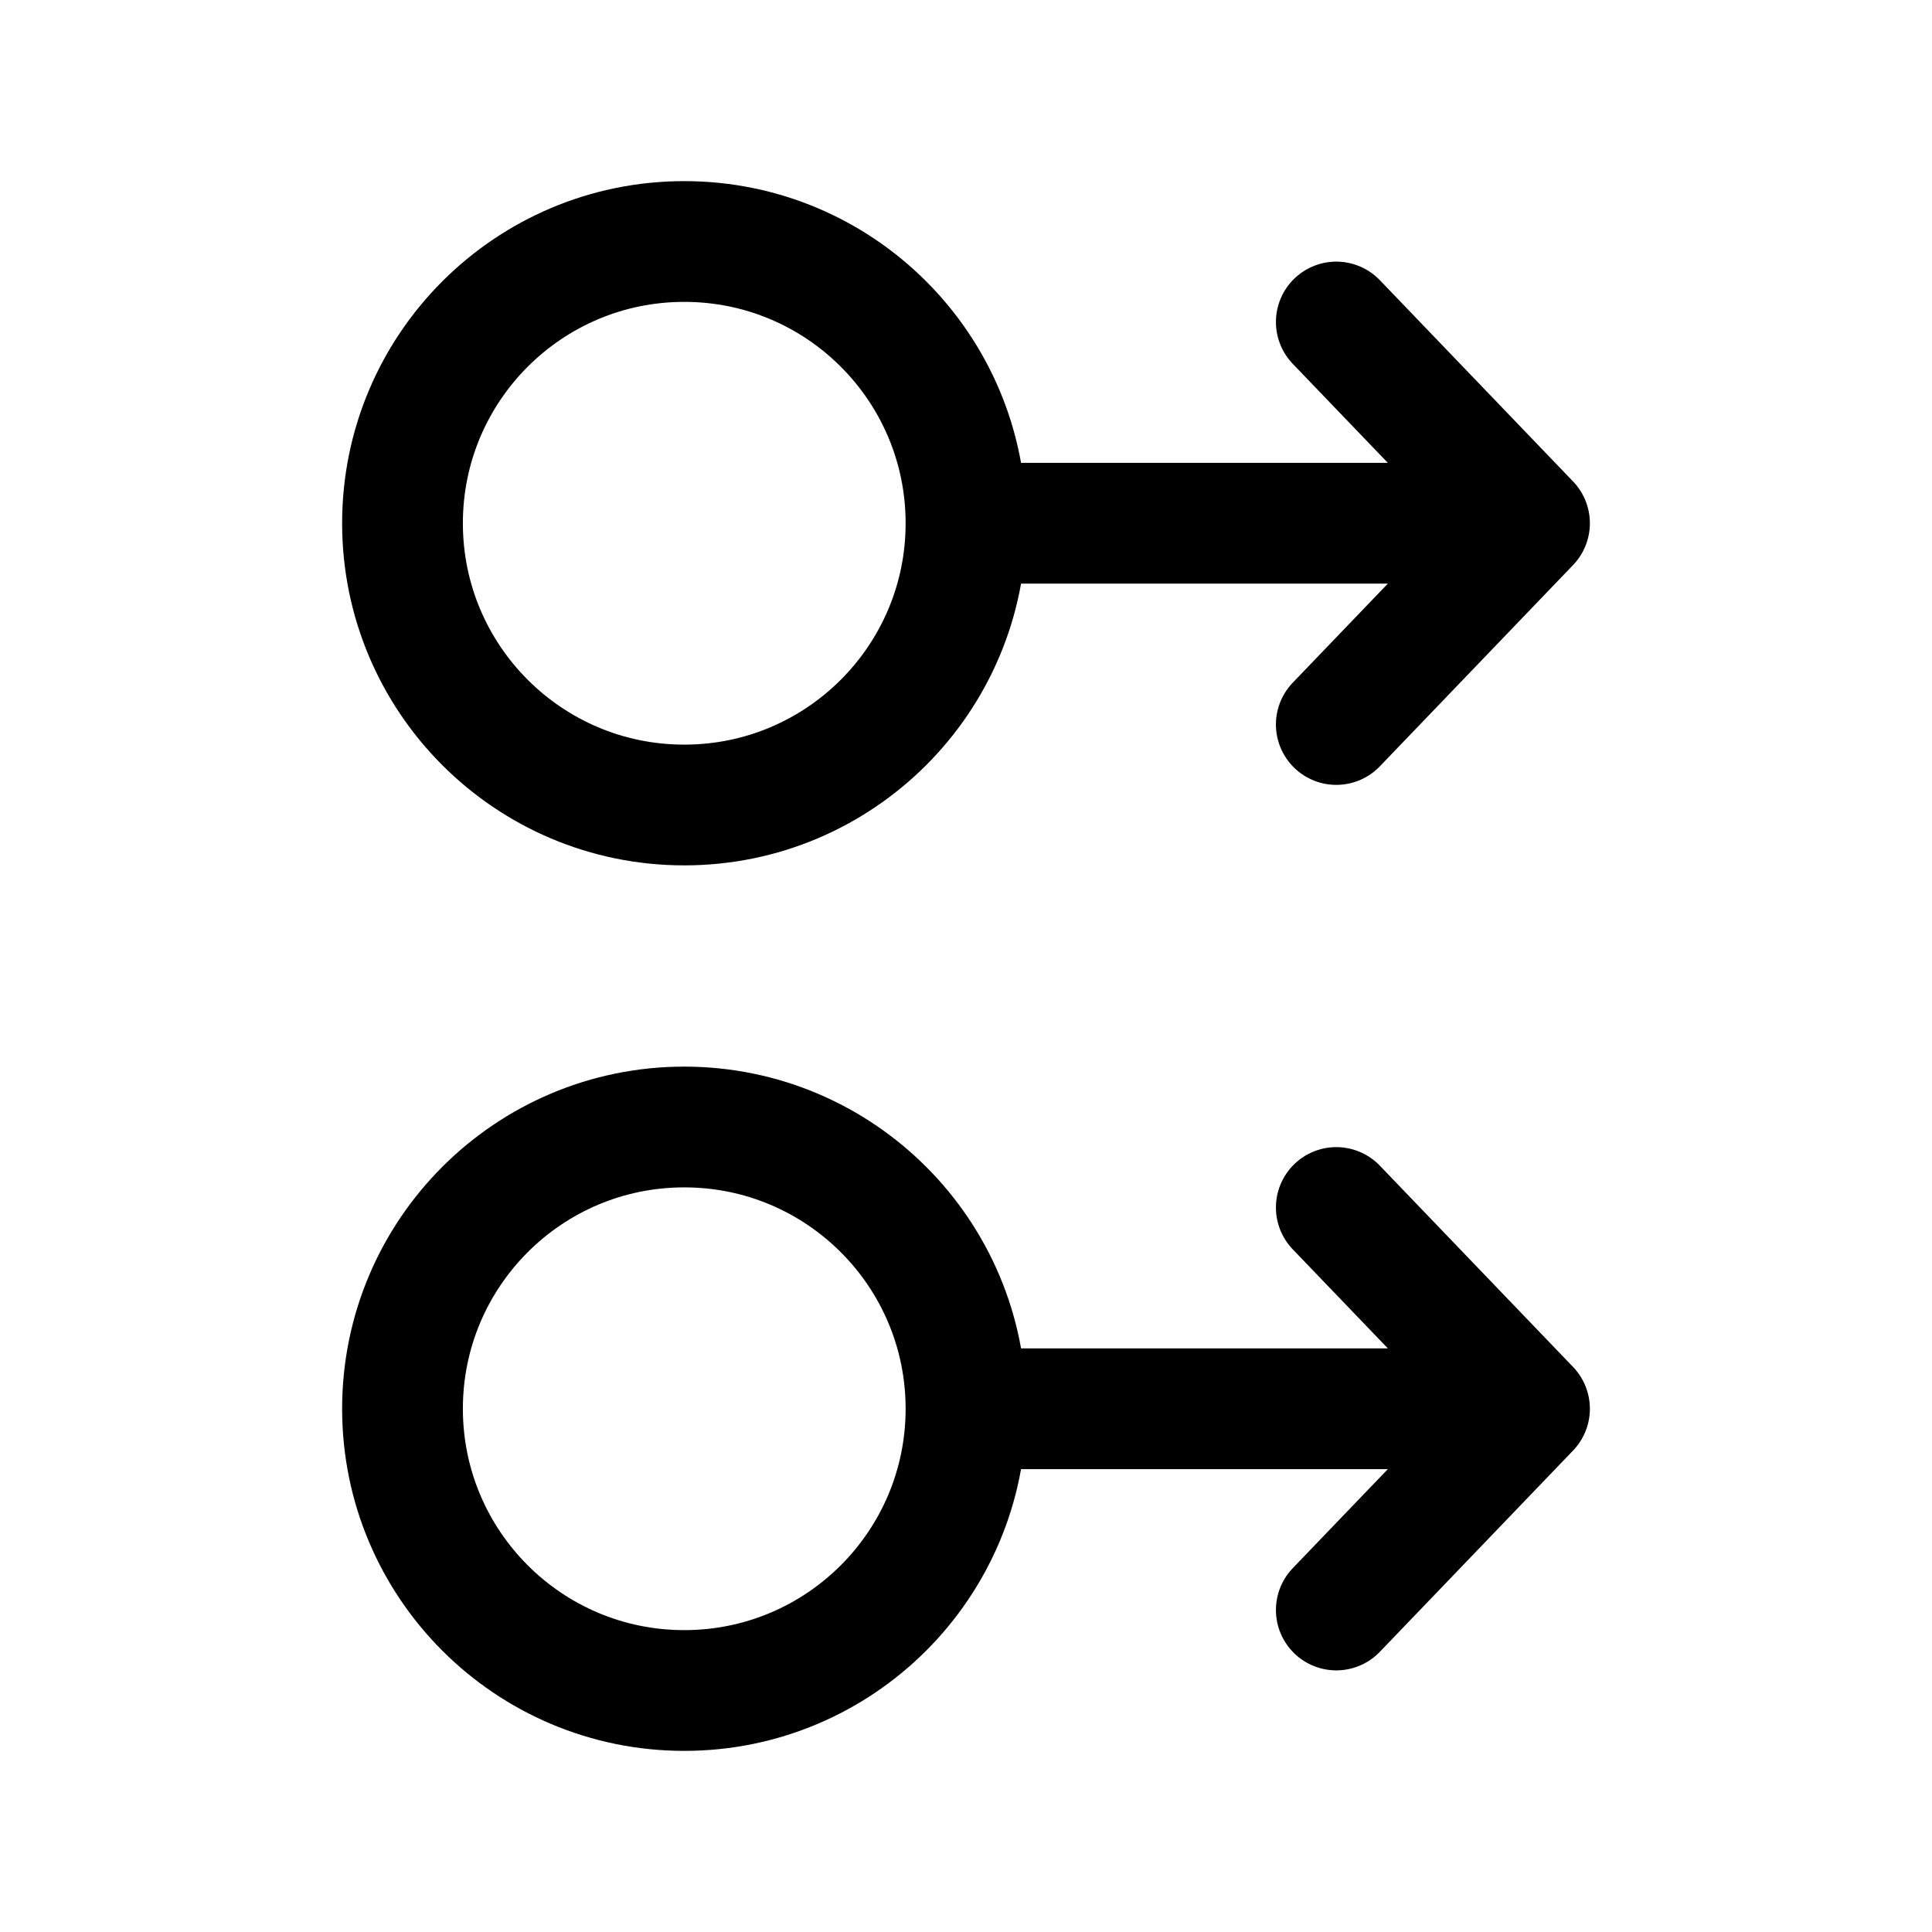
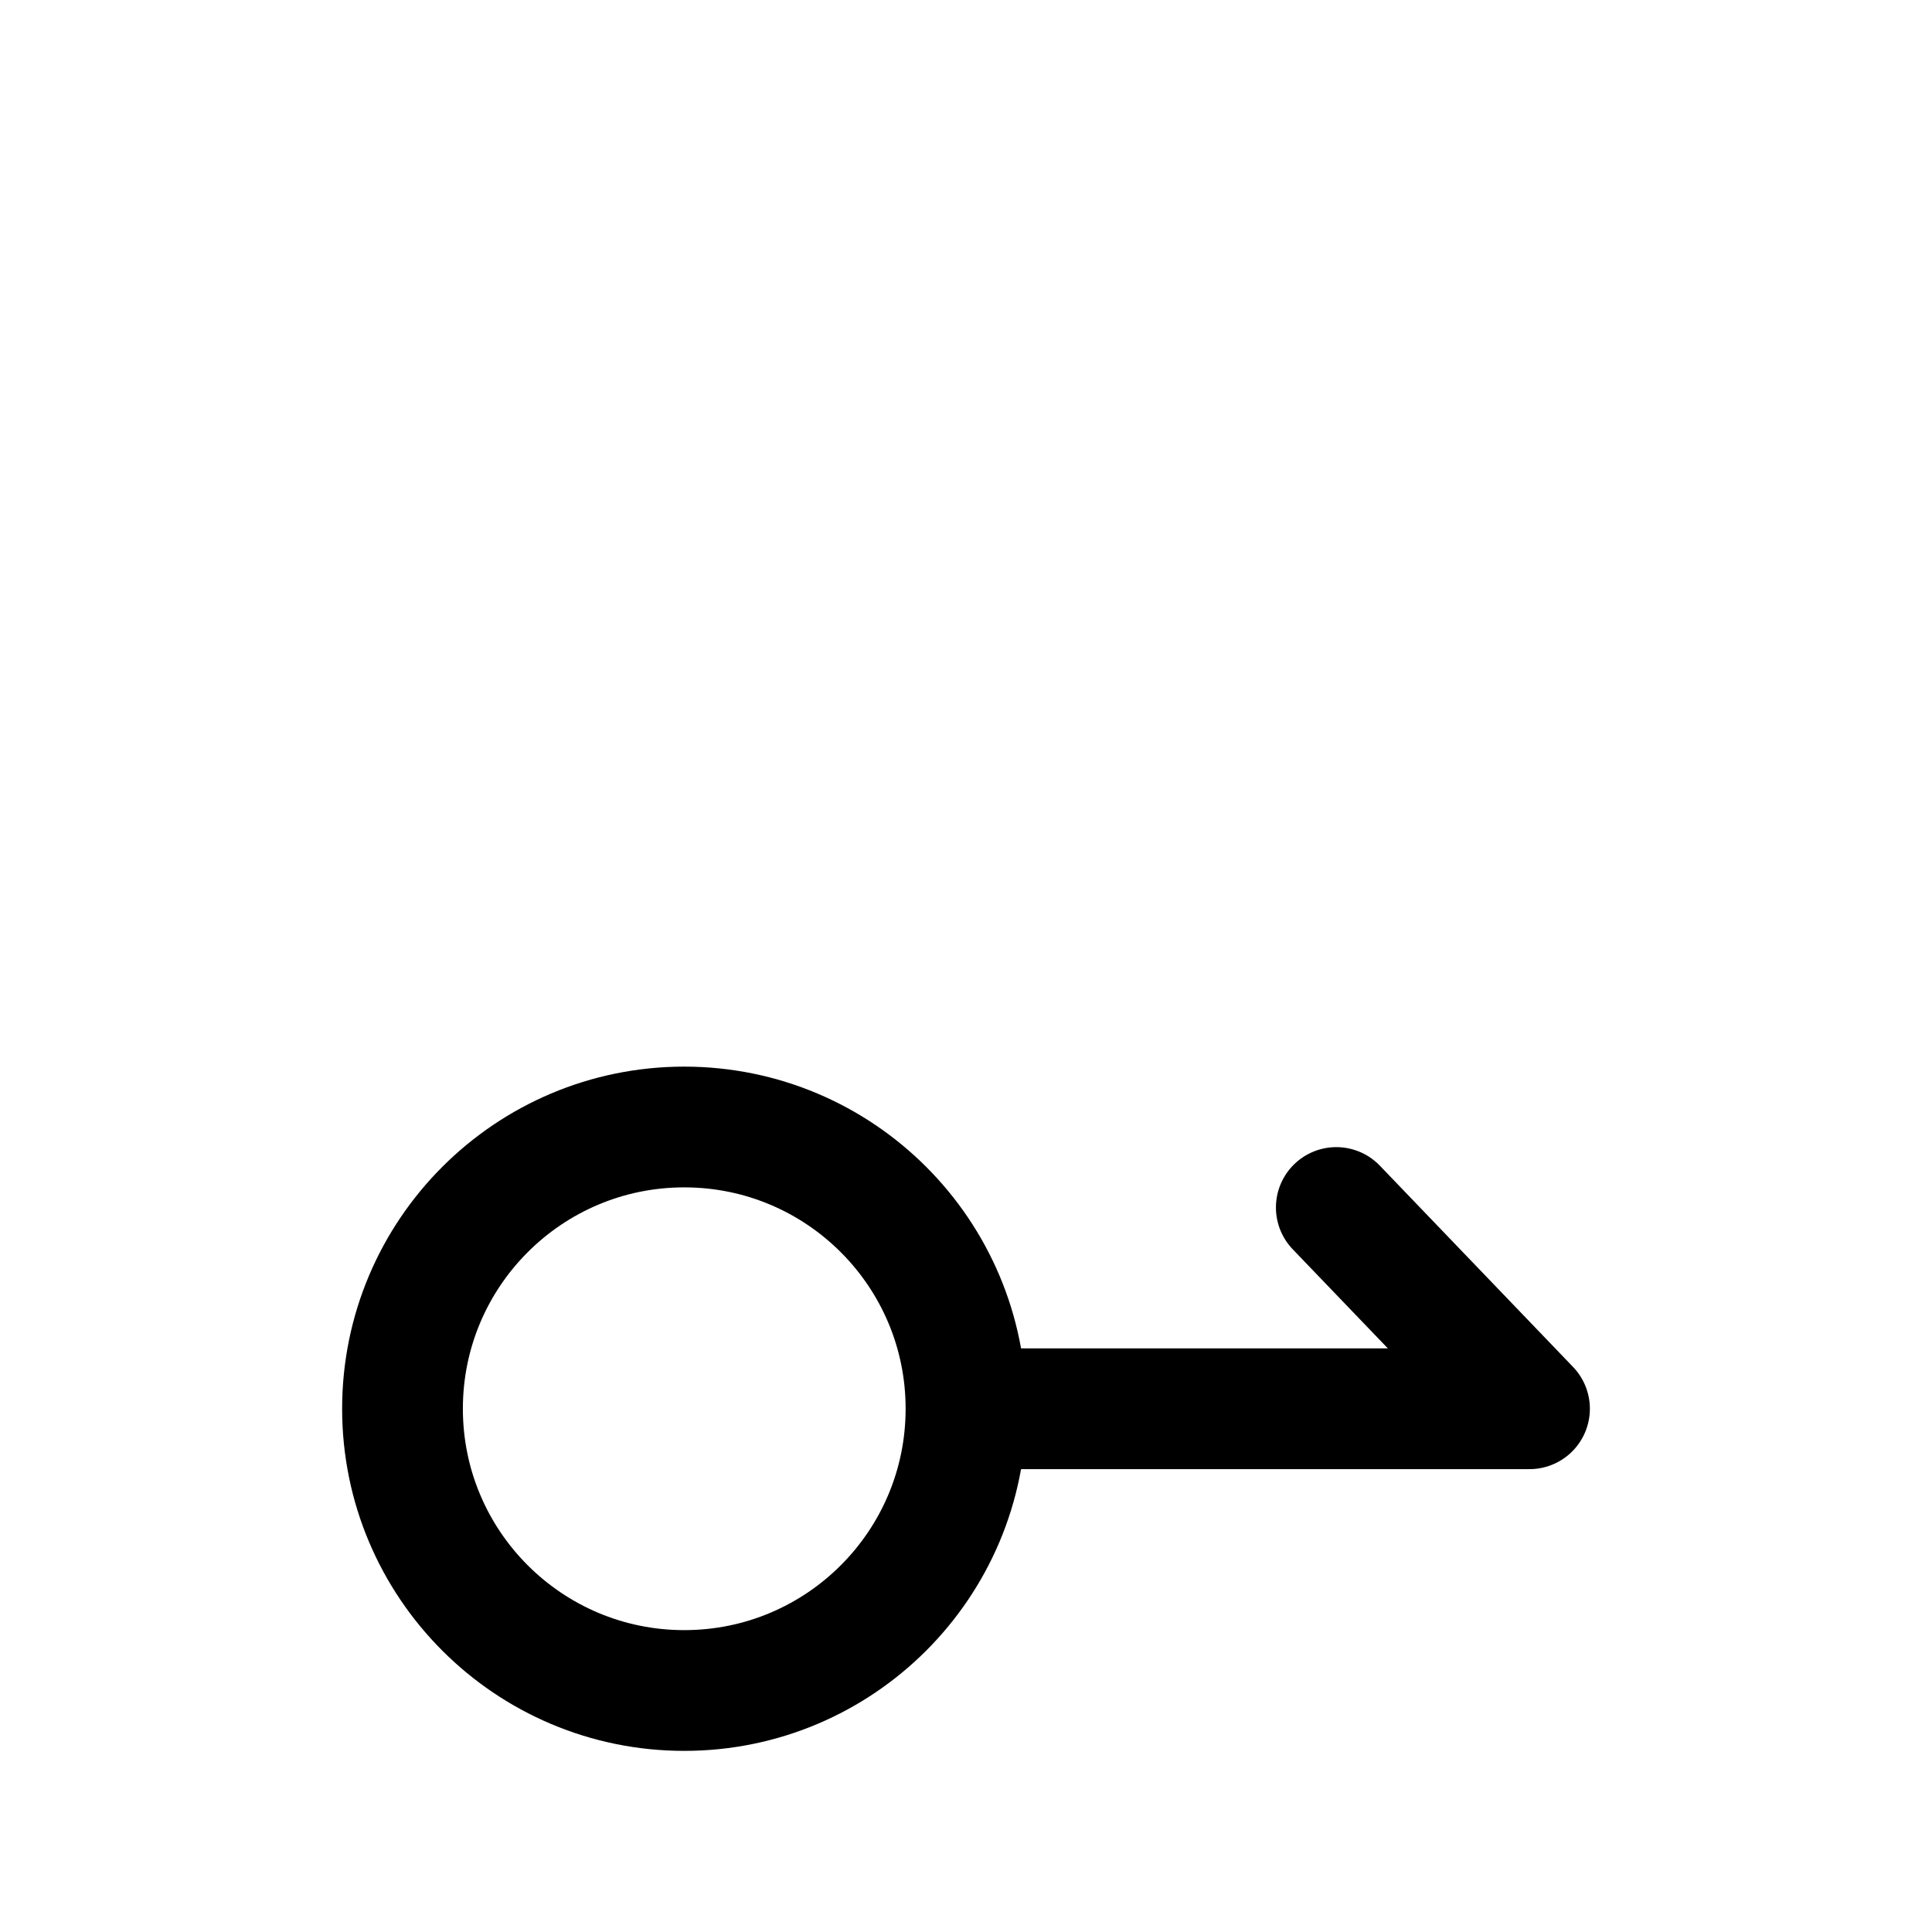
<svg xmlns="http://www.w3.org/2000/svg" width="24" height="24" stroke-width="1.5" viewBox="0 0 24 24" fill="none">
-   <path d="M12 17.5C12 19.433 10.433 21 8.5 21C6.567 21 5 19.433 5 17.5C5 15.567 6.567 14 8.5 14C10.433 14 12 15.567 12 17.5ZM12 17.5H19M19 17.5L16.6 15M19 17.5L16.6 20" stroke="currentColor" stroke-linecap="round" stroke-linejoin="round" />
-   <path d="M12 6.5C12 8.433 10.433 10 8.5 10C6.567 10 5 8.433 5 6.5C5 4.567 6.567 3 8.5 3C10.433 3 12 4.567 12 6.5ZM12 6.5H19M19 6.5L16.6 4M19 6.5L16.6 9" stroke="currentColor" stroke-linecap="round" stroke-linejoin="round" />
+   <path d="M12 17.5C12 19.433 10.433 21 8.5 21C6.567 21 5 19.433 5 17.5C5 15.567 6.567 14 8.5 14C10.433 14 12 15.567 12 17.5ZM12 17.5H19M19 17.5L16.6 15M19 17.5" stroke="currentColor" stroke-linecap="round" stroke-linejoin="round" />
</svg>